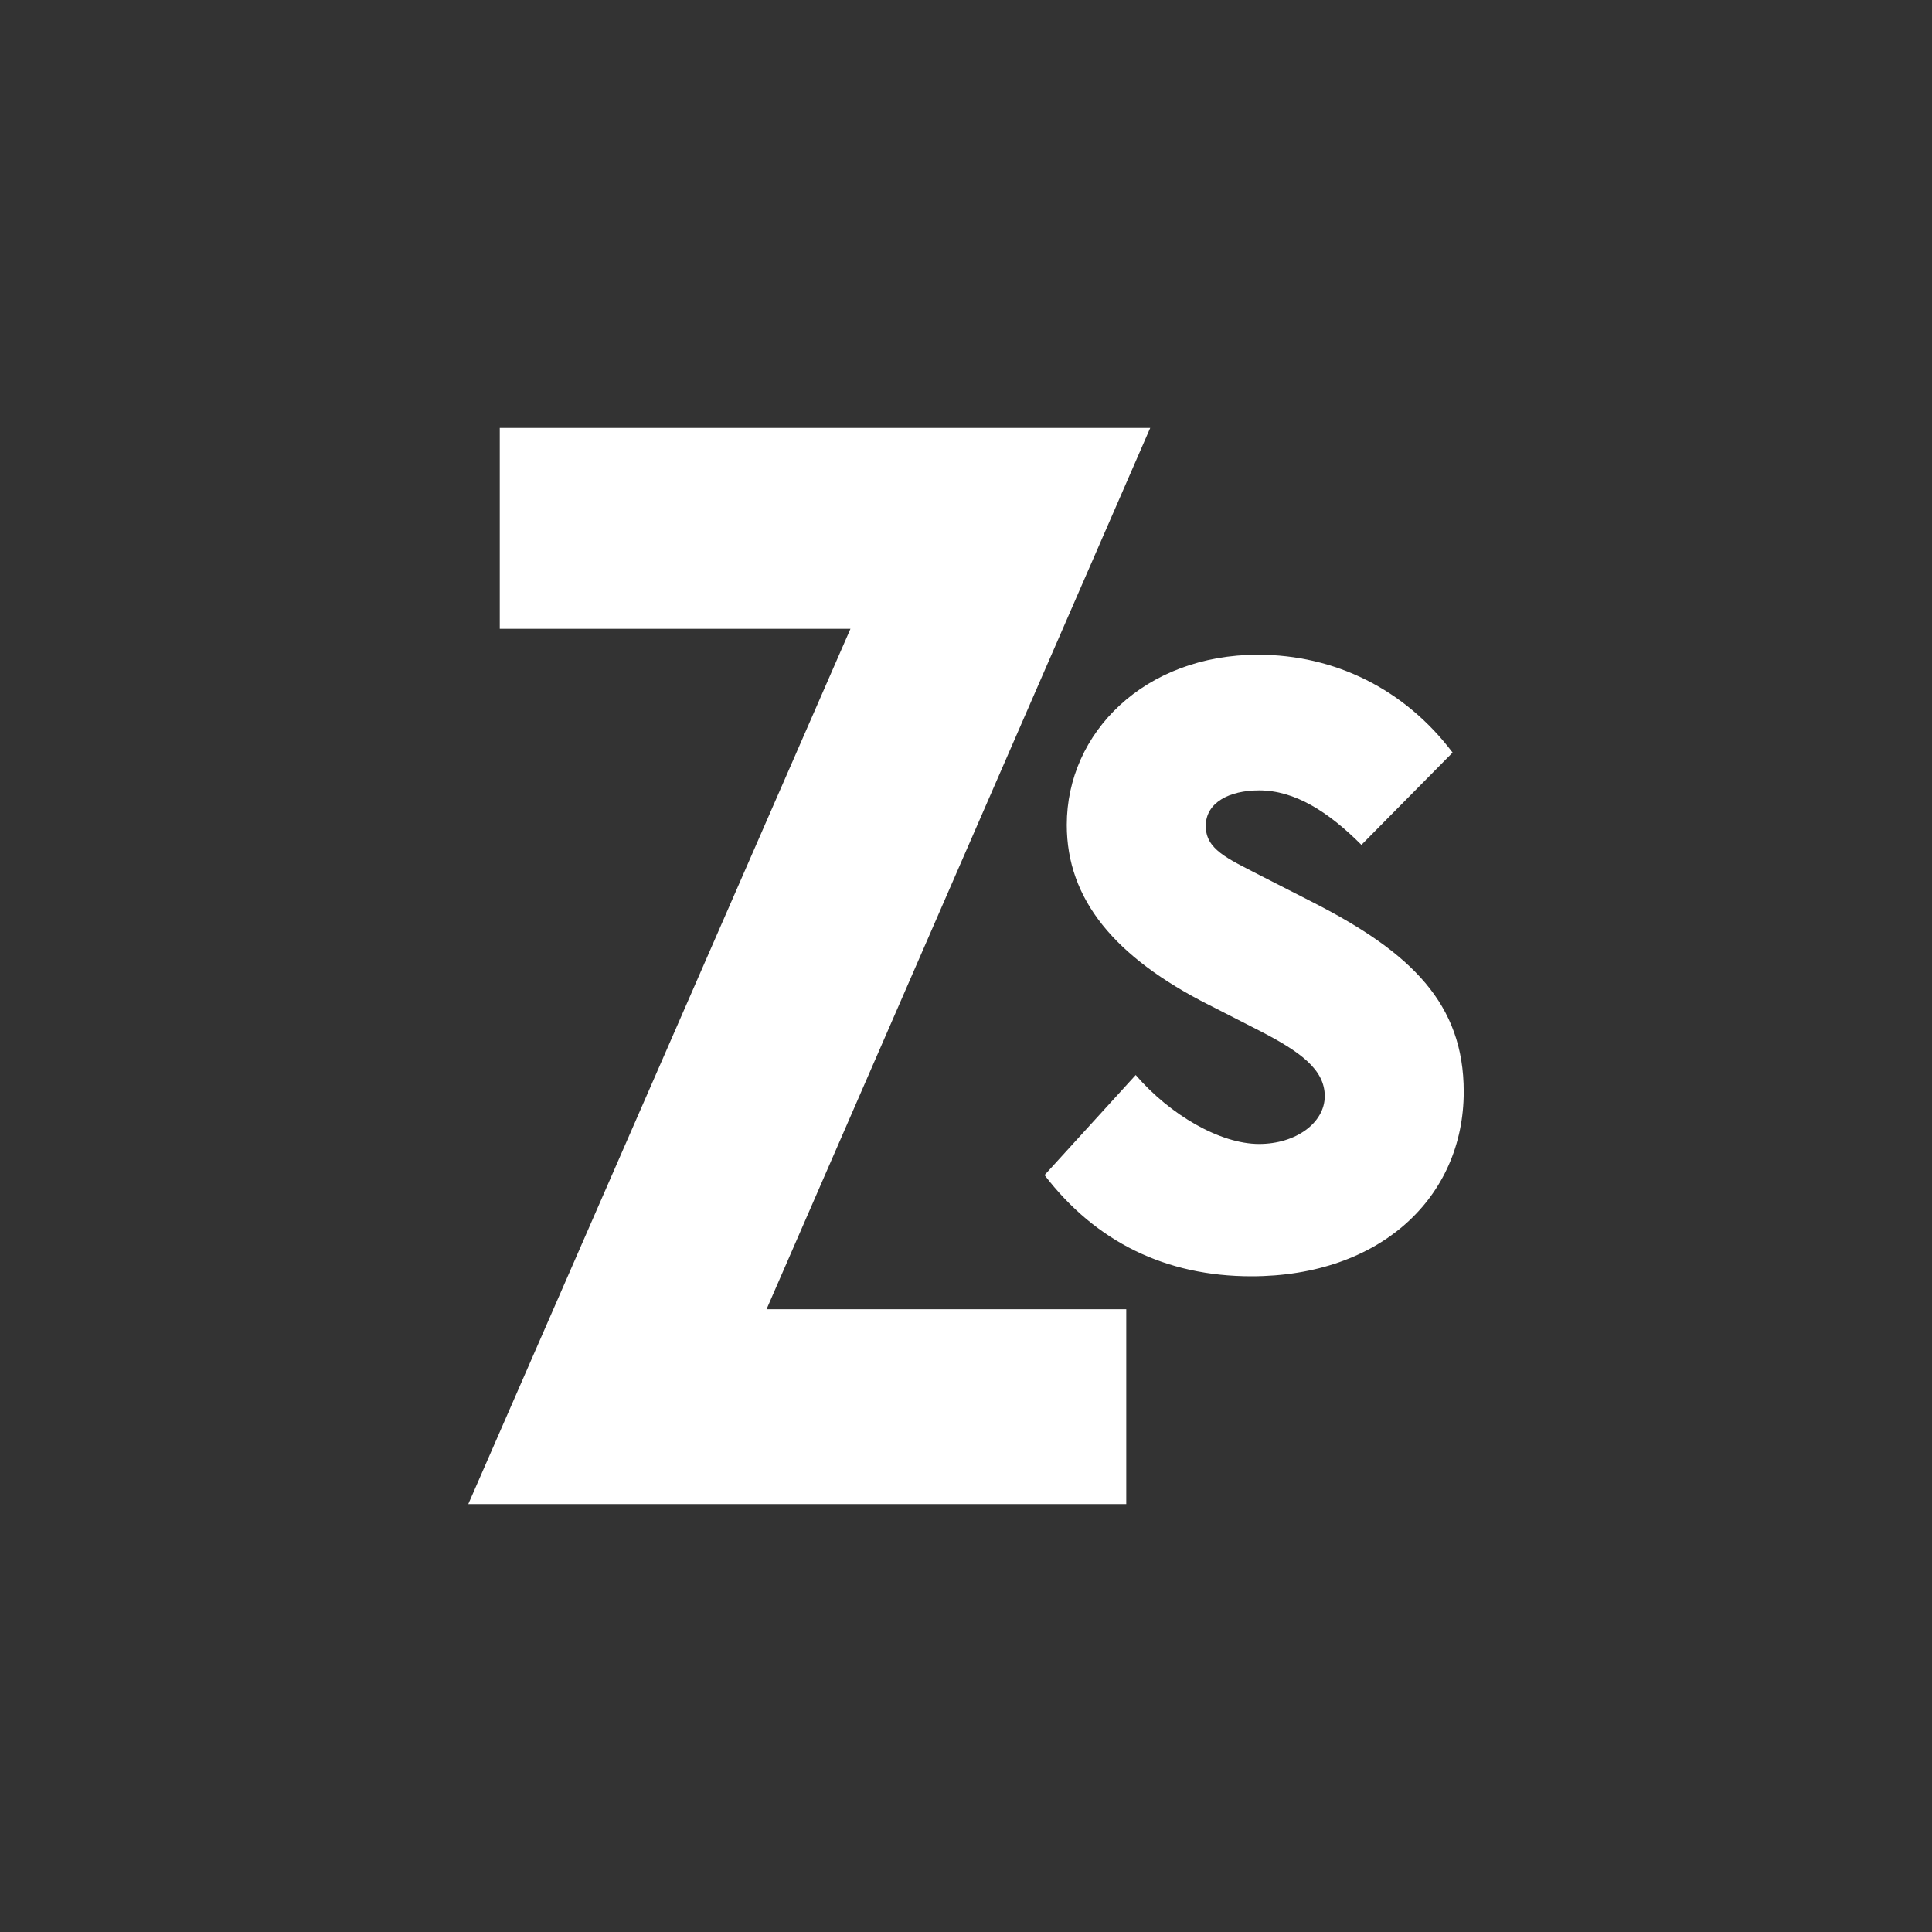
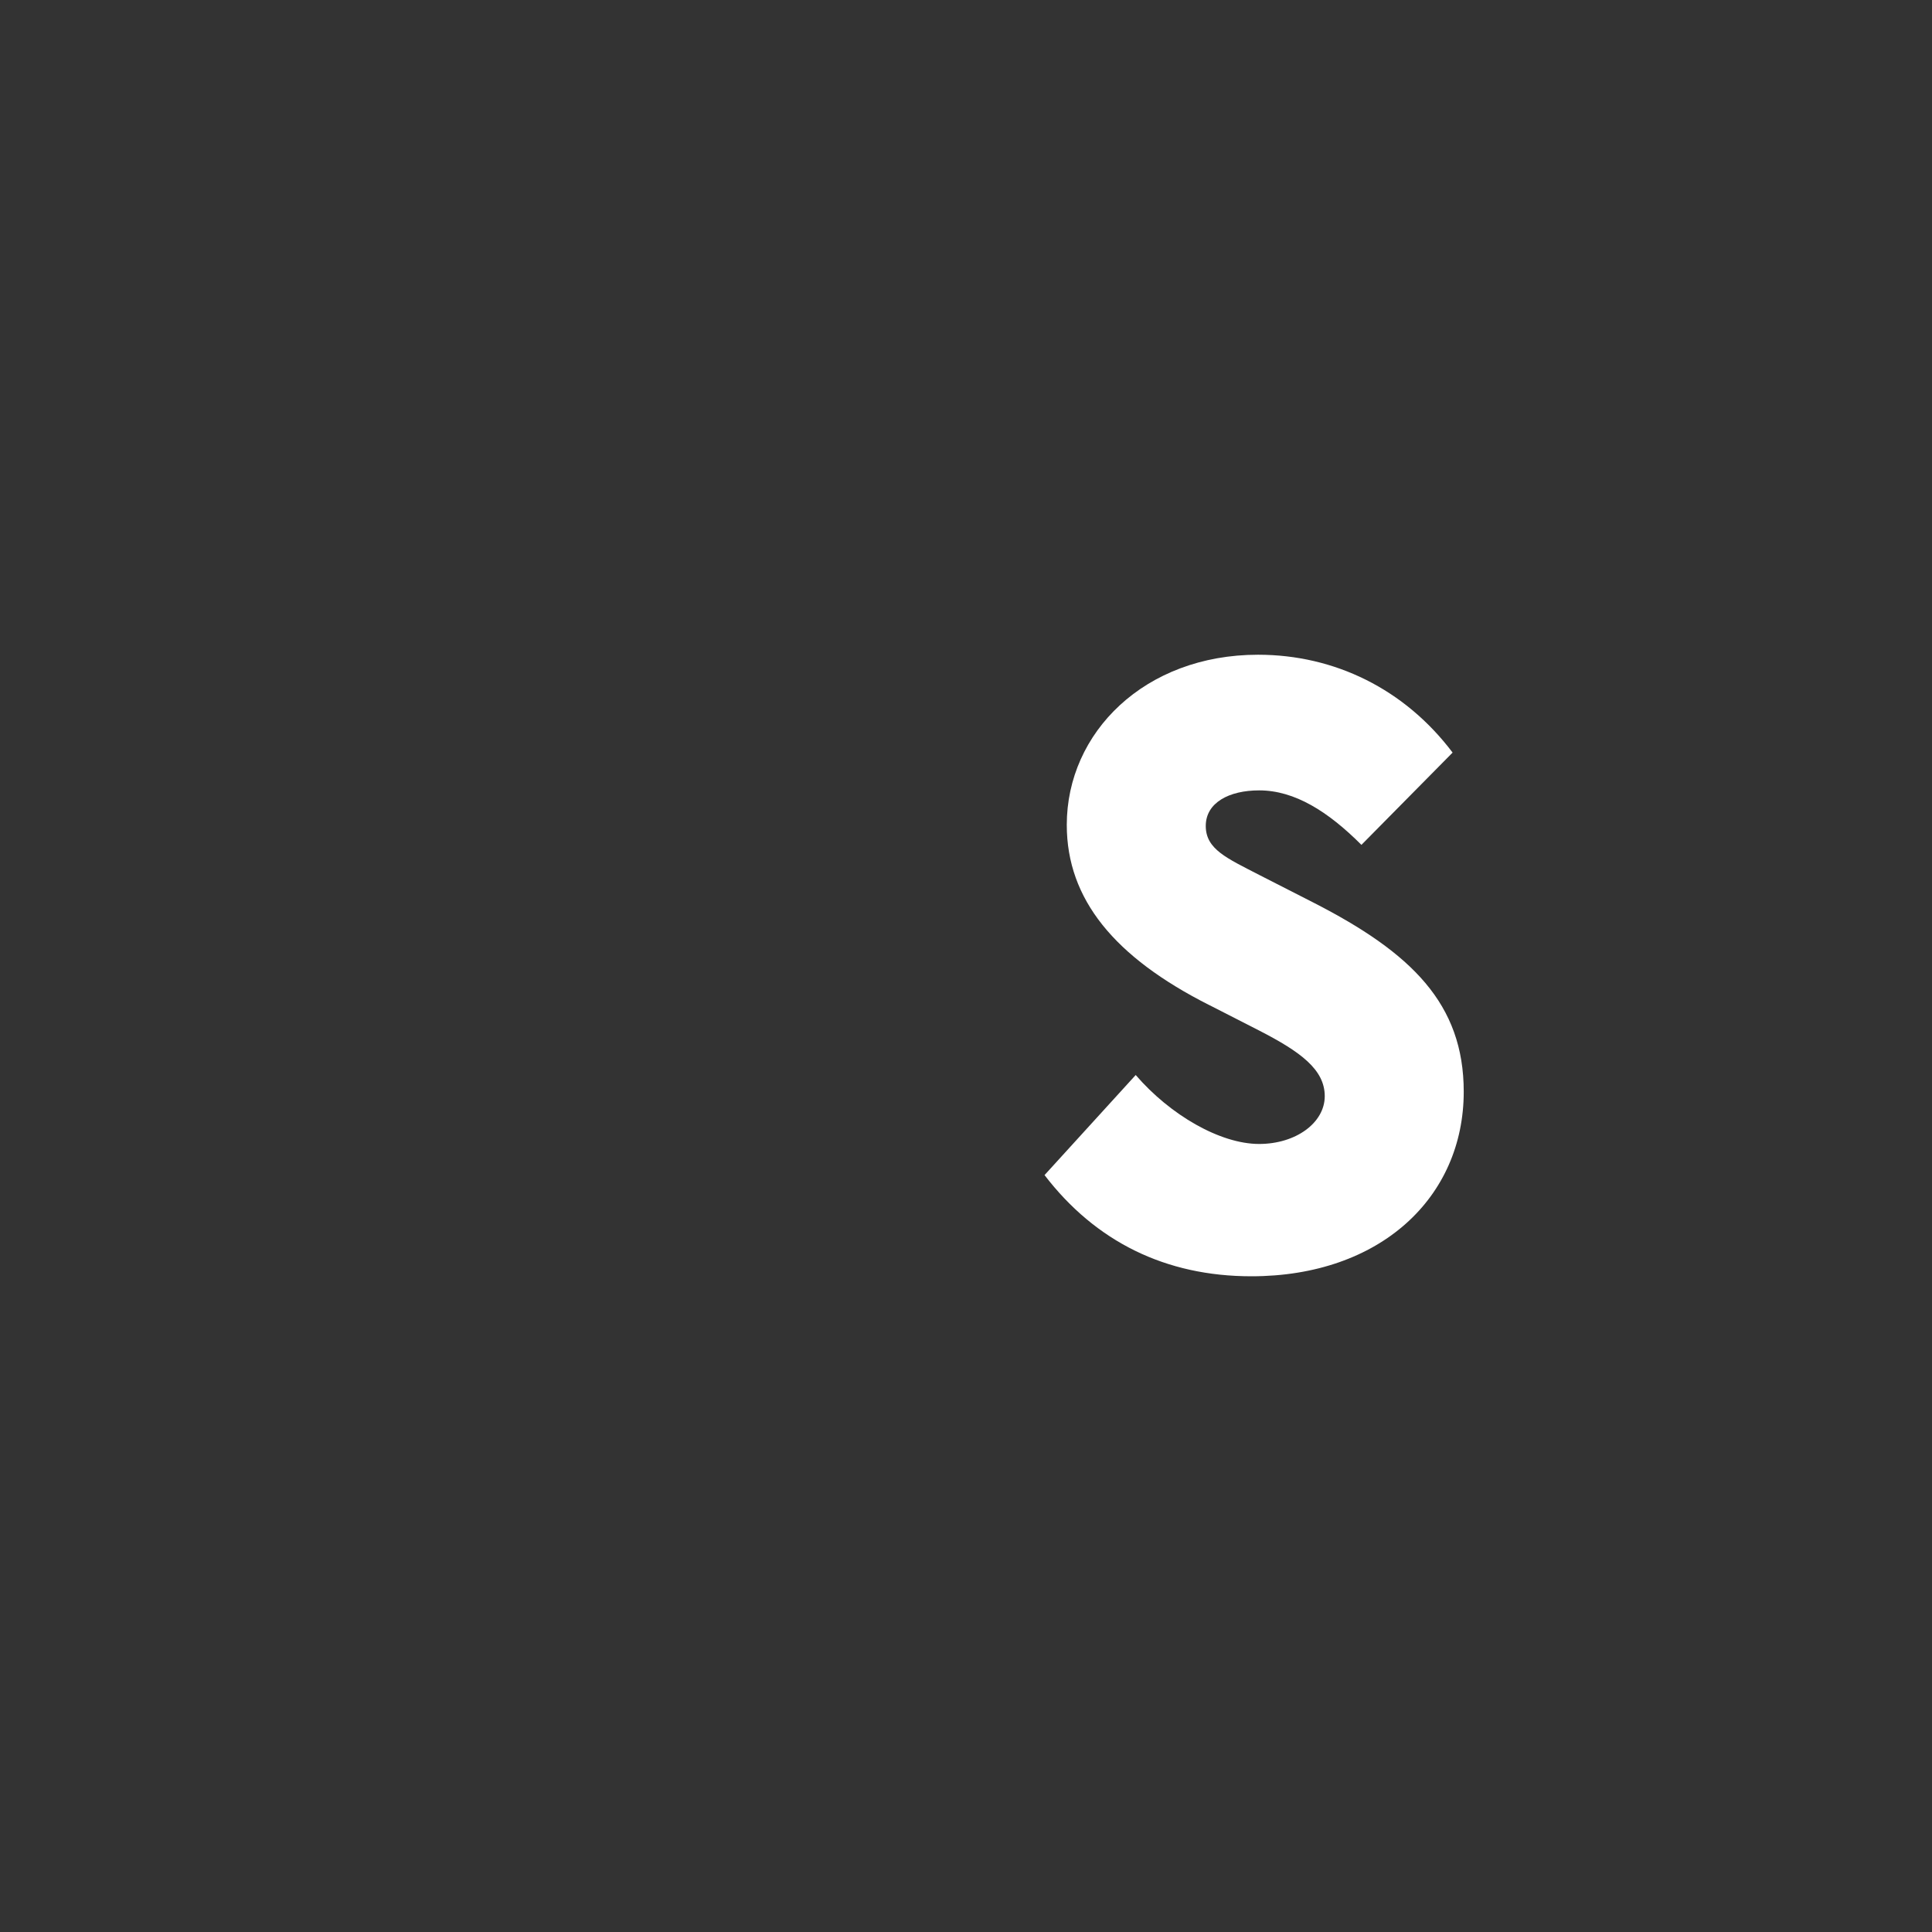
<svg xmlns="http://www.w3.org/2000/svg" id="Layer_1" data-name="Layer 1" viewBox="0 0 800 800">
  <rect x="0" y="0" width="800" height="800" fill="#333333" stroke="none" />
  <defs>
    <style>      .cls-1 {        fill: #fff;      }    </style>
  </defs>
-   <path class="cls-1" d="M206.94,177.2h269.34s-158.87,364.92-158.87,364.92h148.95s0,80.68,0,80.68H193.91s158.25-362.43,158.25-362.43h-145.22s0-83.16,0-83.16Z" />
  <path class="cls-1" d="M500.66,416.15c-39.14-19.8-58.93-43.74-58.93-74.59,0-38.22,32.23-70.45,79.19-70.45,31.77,0,60.78,14.27,80.57,40.52l-37.75,38.21c-13.81-13.81-27.63-22.56-42.36-22.56-12.43,0-22.1,5.07-22.1,14.73s8.75,13.35,22.1,20.26l22.56,11.51c40.52,20.72,62.16,41.9,62.16,78.27,0,43.74-34.53,76.43-87.94,76.43-35.45,0-64.46-14.27-85.64-41.9l37.75-41.44c14.27,16.57,34.99,28.55,51.11,28.55,15.19,0,27.17-8.75,27.17-19.8s-10.13-18.42-27.17-27.17l-20.72-10.59Z" />
</svg>